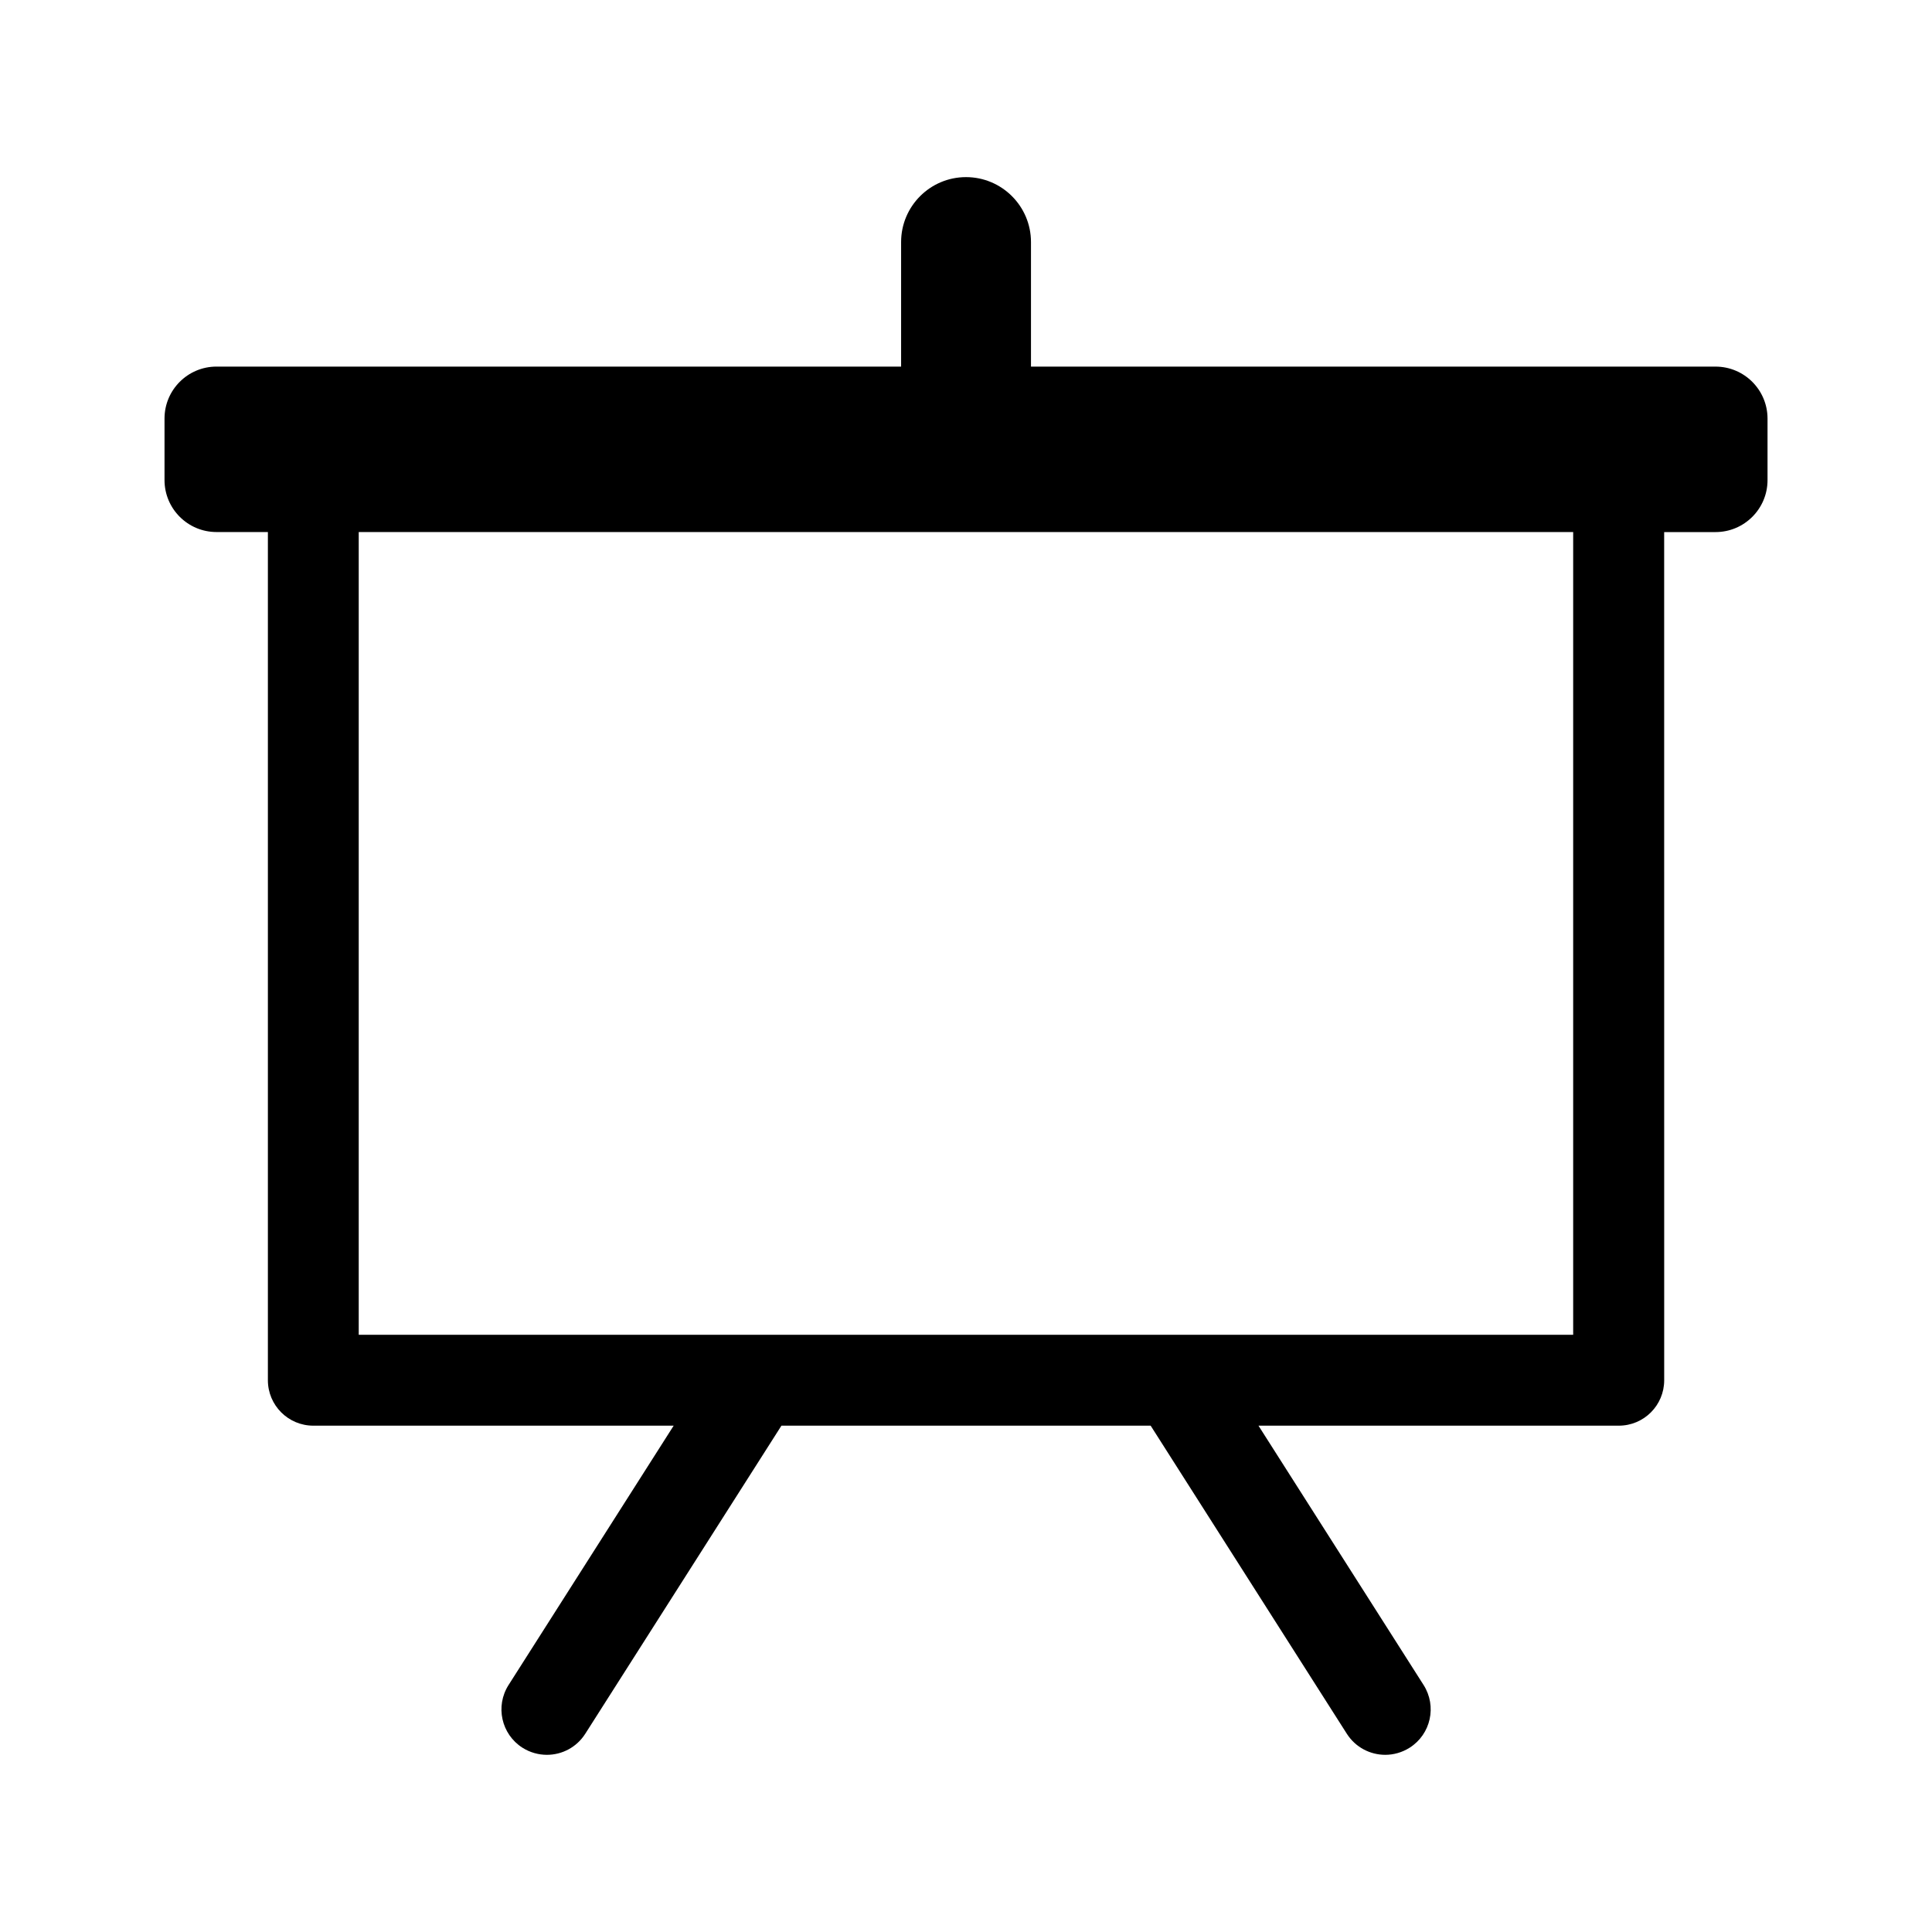
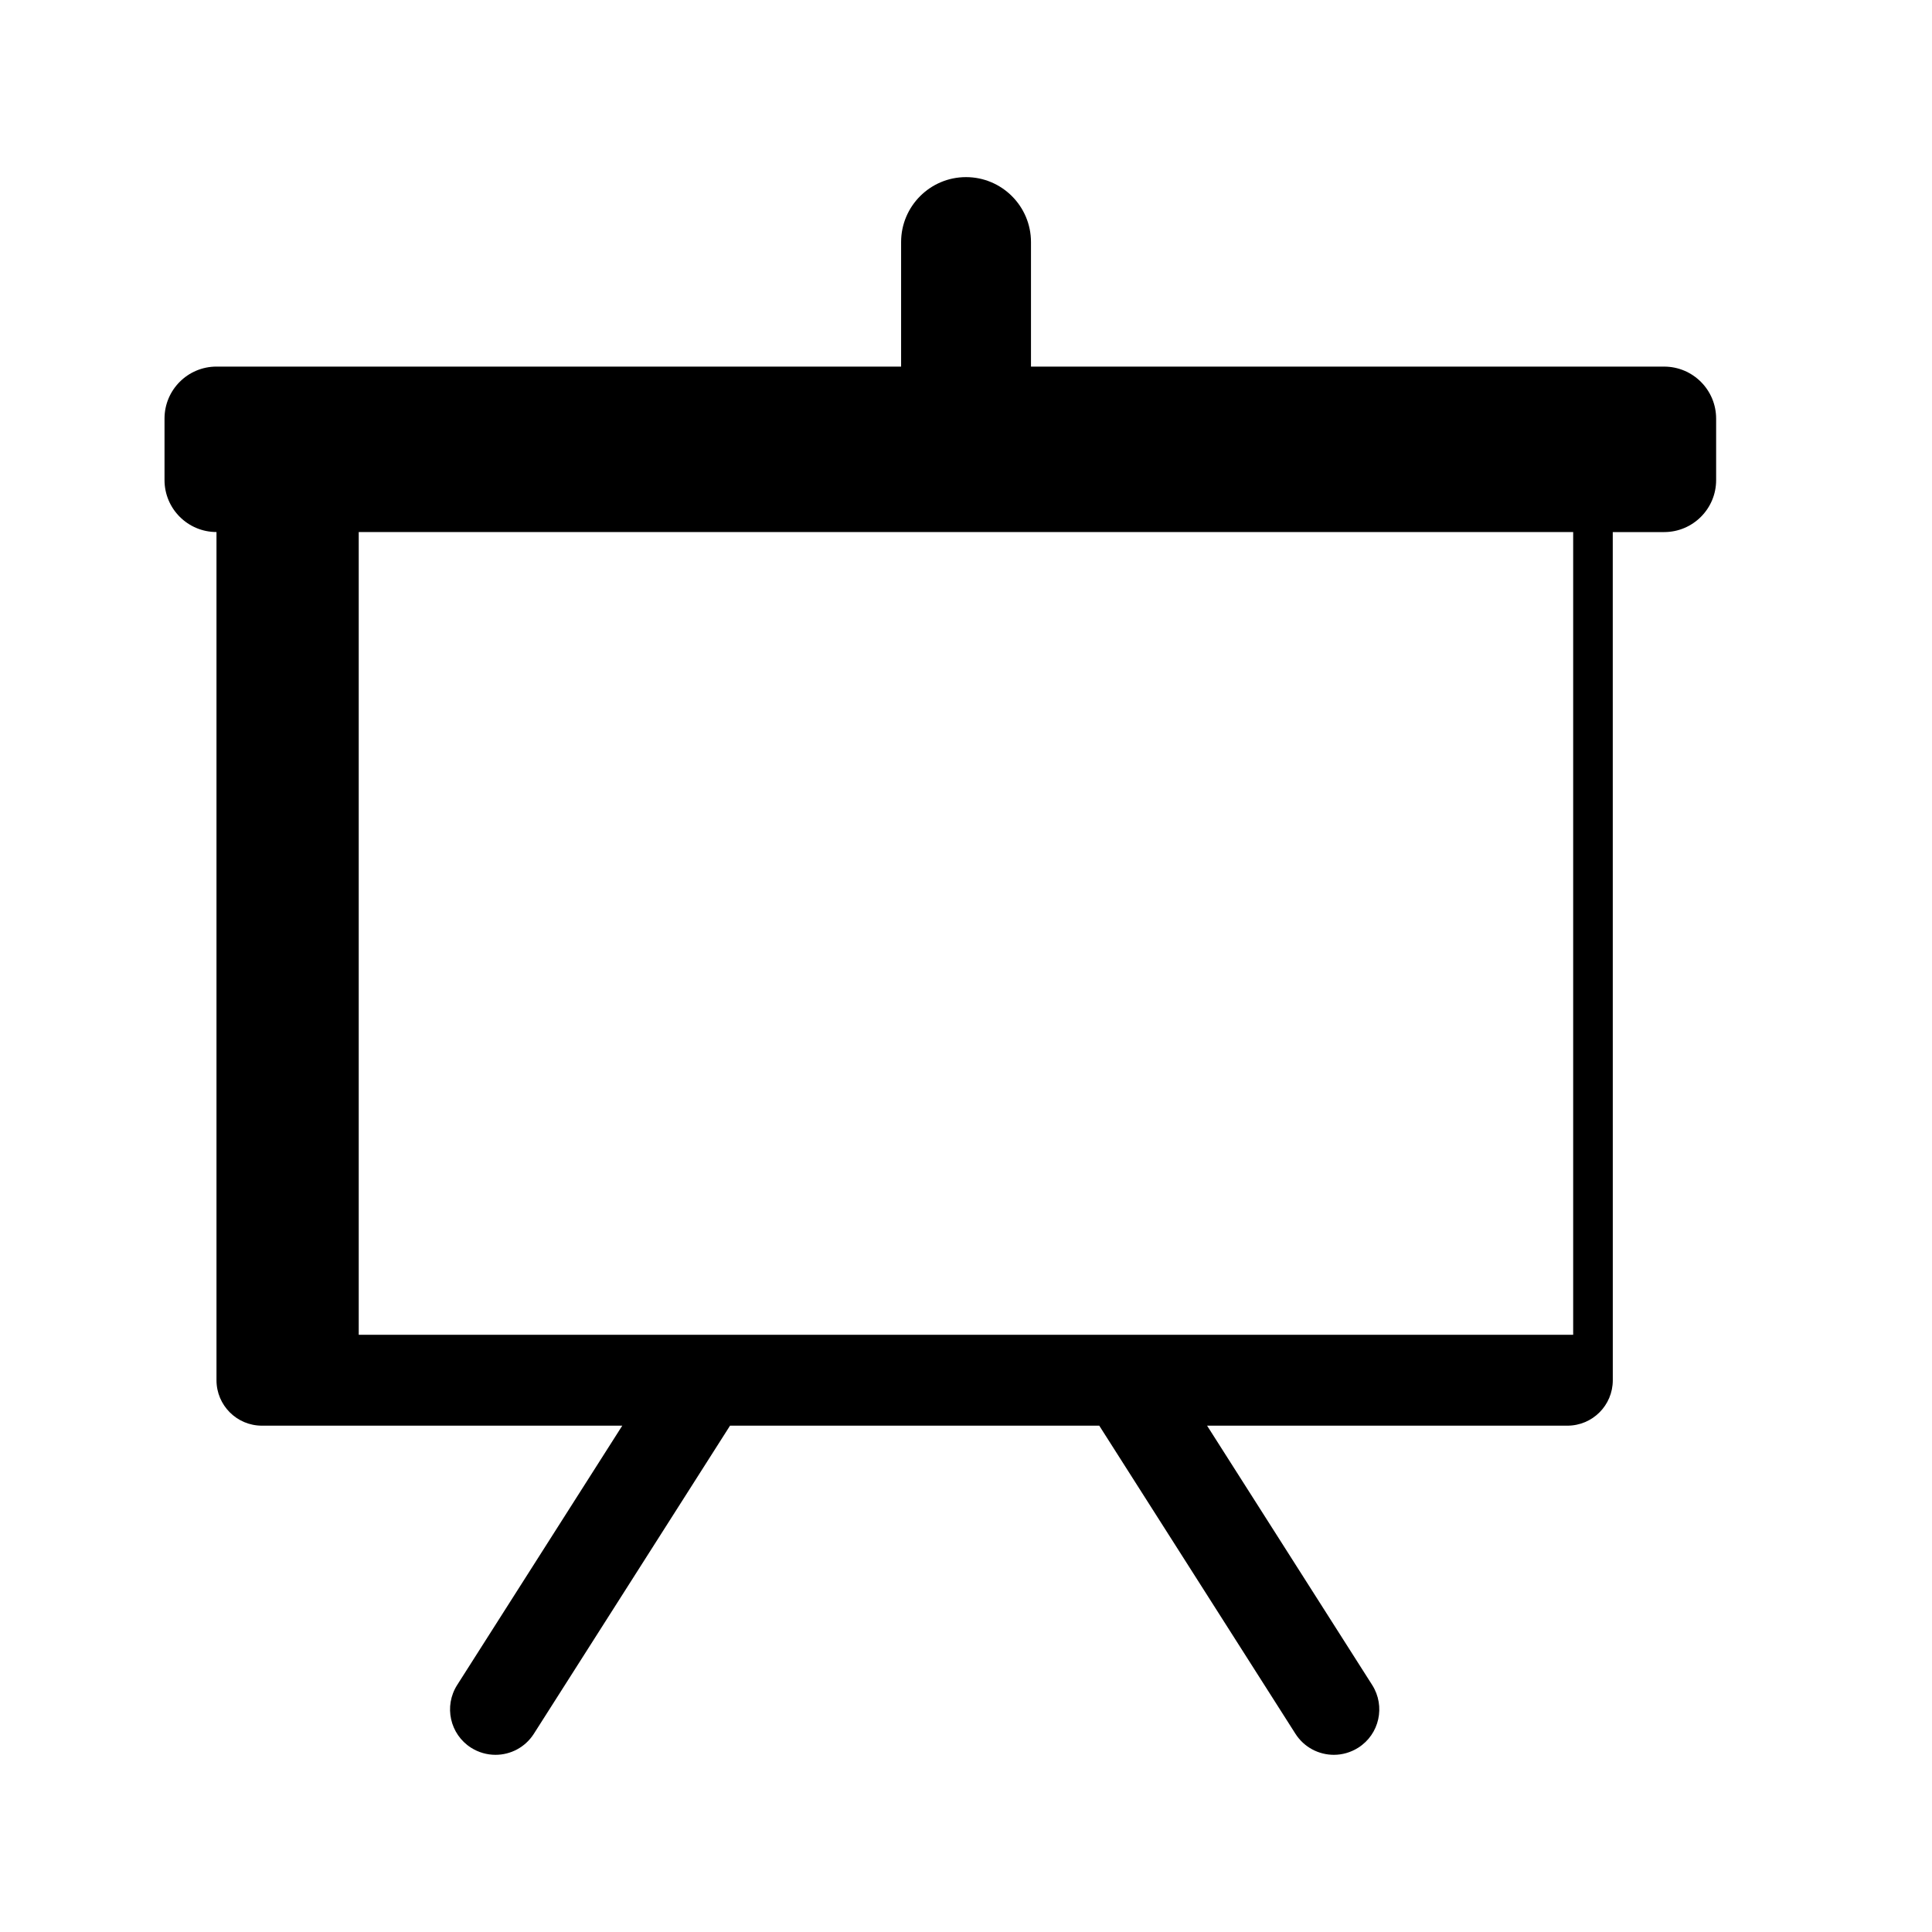
<svg xmlns="http://www.w3.org/2000/svg" fill="#000000" width="800px" height="800px" version="1.1" viewBox="144 144 512 512">
-   <path d="m598.63 241.15h-181.41v-33c0-9.5-7.719-17.211-17.219-17.211-9.48 0-17.199 7.699-17.199 17.211v33h-181.43c-7.598 0-13.773 6.168-13.773 13.766v16.312c0 7.598 6.176 13.766 13.773 13.766h13.621v224.78c0 6.648 5.391 12.043 12.043 12.043h95.492l-43.75 68.719c-3.578 5.613-1.926 13.059 3.68 16.625 2.004 1.27 4.254 1.883 6.481 1.883 3.981 0 7.848-1.965 10.156-5.57l51.992-81.656h97.852l51.992 81.656c2.309 3.606 6.195 5.57 10.176 5.57 2.207 0 4.445-0.613 6.457-1.883 5.633-3.566 7.266-11.012 3.699-16.625l-43.75-68.719h95.473c6.672 0 12.043-5.391 12.043-12.043l-0.008-224.77h13.621c7.598 0 13.773-6.168 13.773-13.766v-16.312c-0.004-7.609-6.184-13.773-13.781-13.773zm-37.703 256.58h-321.86v-212.73h321.84v212.73z" />
+   <path d="m598.63 241.15h-181.41v-33c0-9.5-7.719-17.211-17.219-17.211-9.48 0-17.199 7.699-17.199 17.211v33h-181.43c-7.598 0-13.773 6.168-13.773 13.766v16.312c0 7.598 6.176 13.766 13.773 13.766v224.78c0 6.648 5.391 12.043 12.043 12.043h95.492l-43.75 68.719c-3.578 5.613-1.926 13.059 3.68 16.625 2.004 1.27 4.254 1.883 6.481 1.883 3.981 0 7.848-1.965 10.156-5.57l51.992-81.656h97.852l51.992 81.656c2.309 3.606 6.195 5.57 10.176 5.57 2.207 0 4.445-0.613 6.457-1.883 5.633-3.566 7.266-11.012 3.699-16.625l-43.75-68.719h95.473c6.672 0 12.043-5.391 12.043-12.043l-0.008-224.77h13.621c7.598 0 13.773-6.168 13.773-13.766v-16.312c-0.004-7.609-6.184-13.773-13.781-13.773zm-37.703 256.58h-321.86v-212.73h321.84v212.73z" />
</svg>